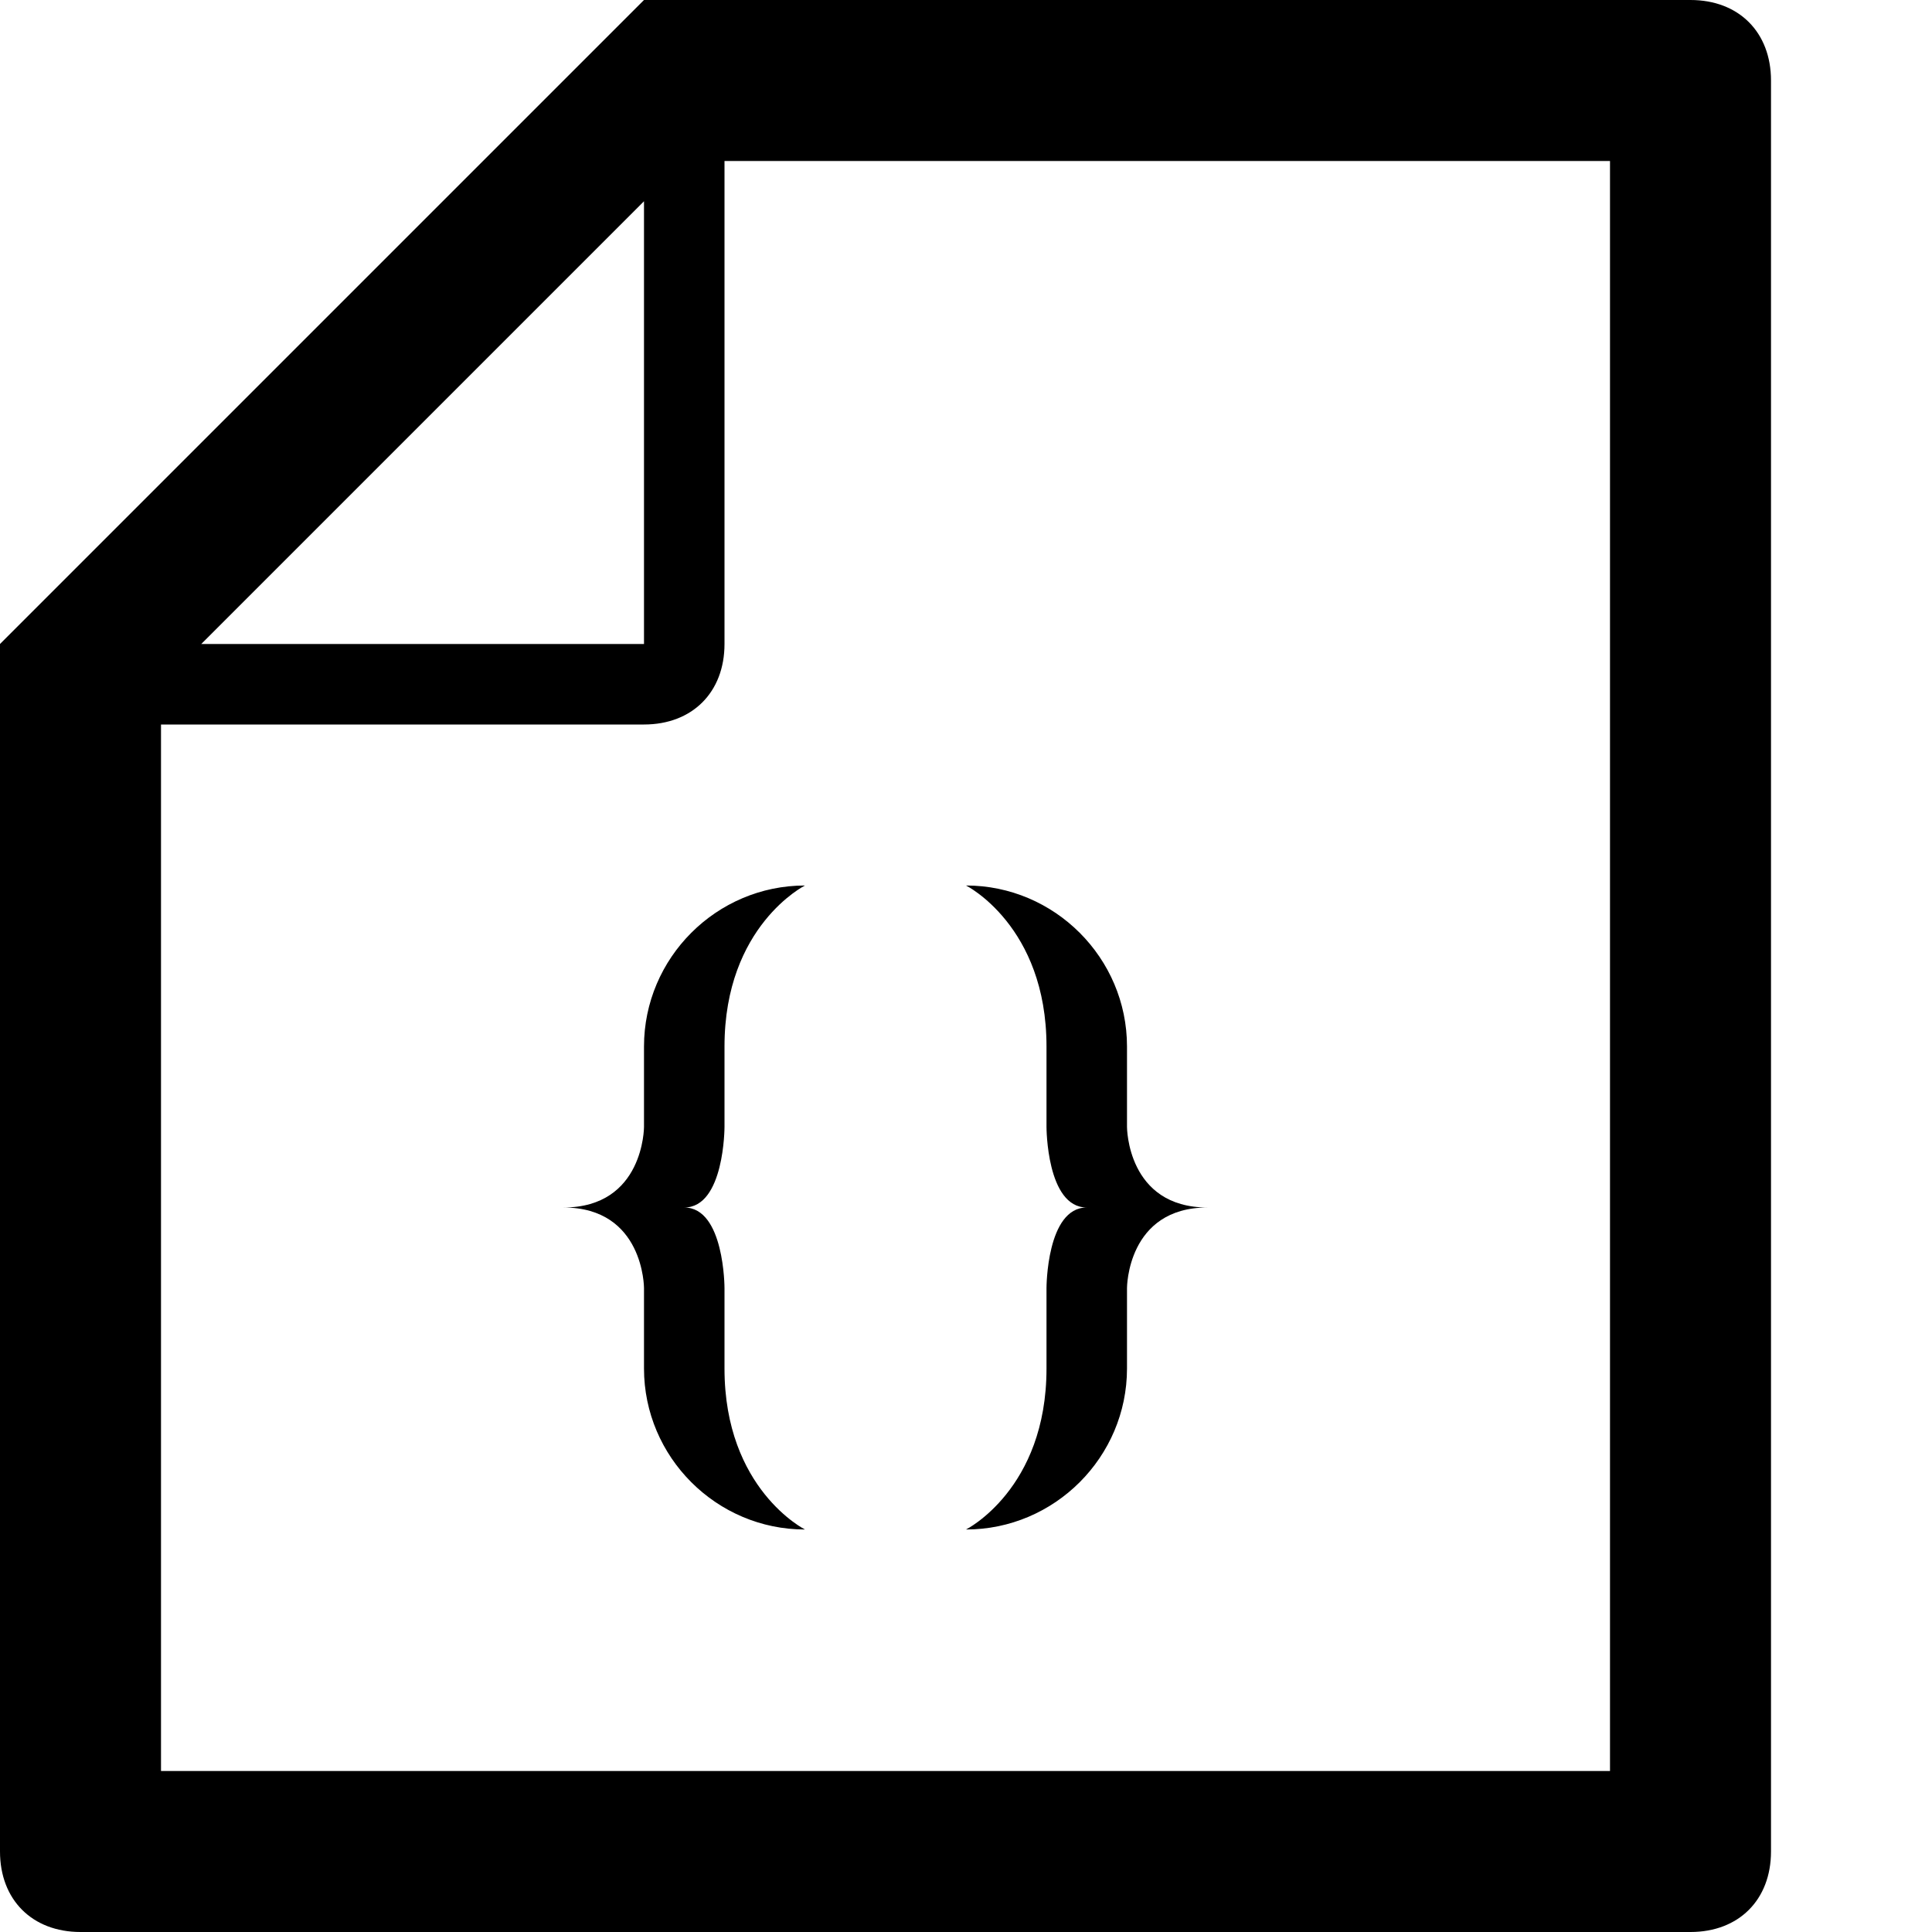
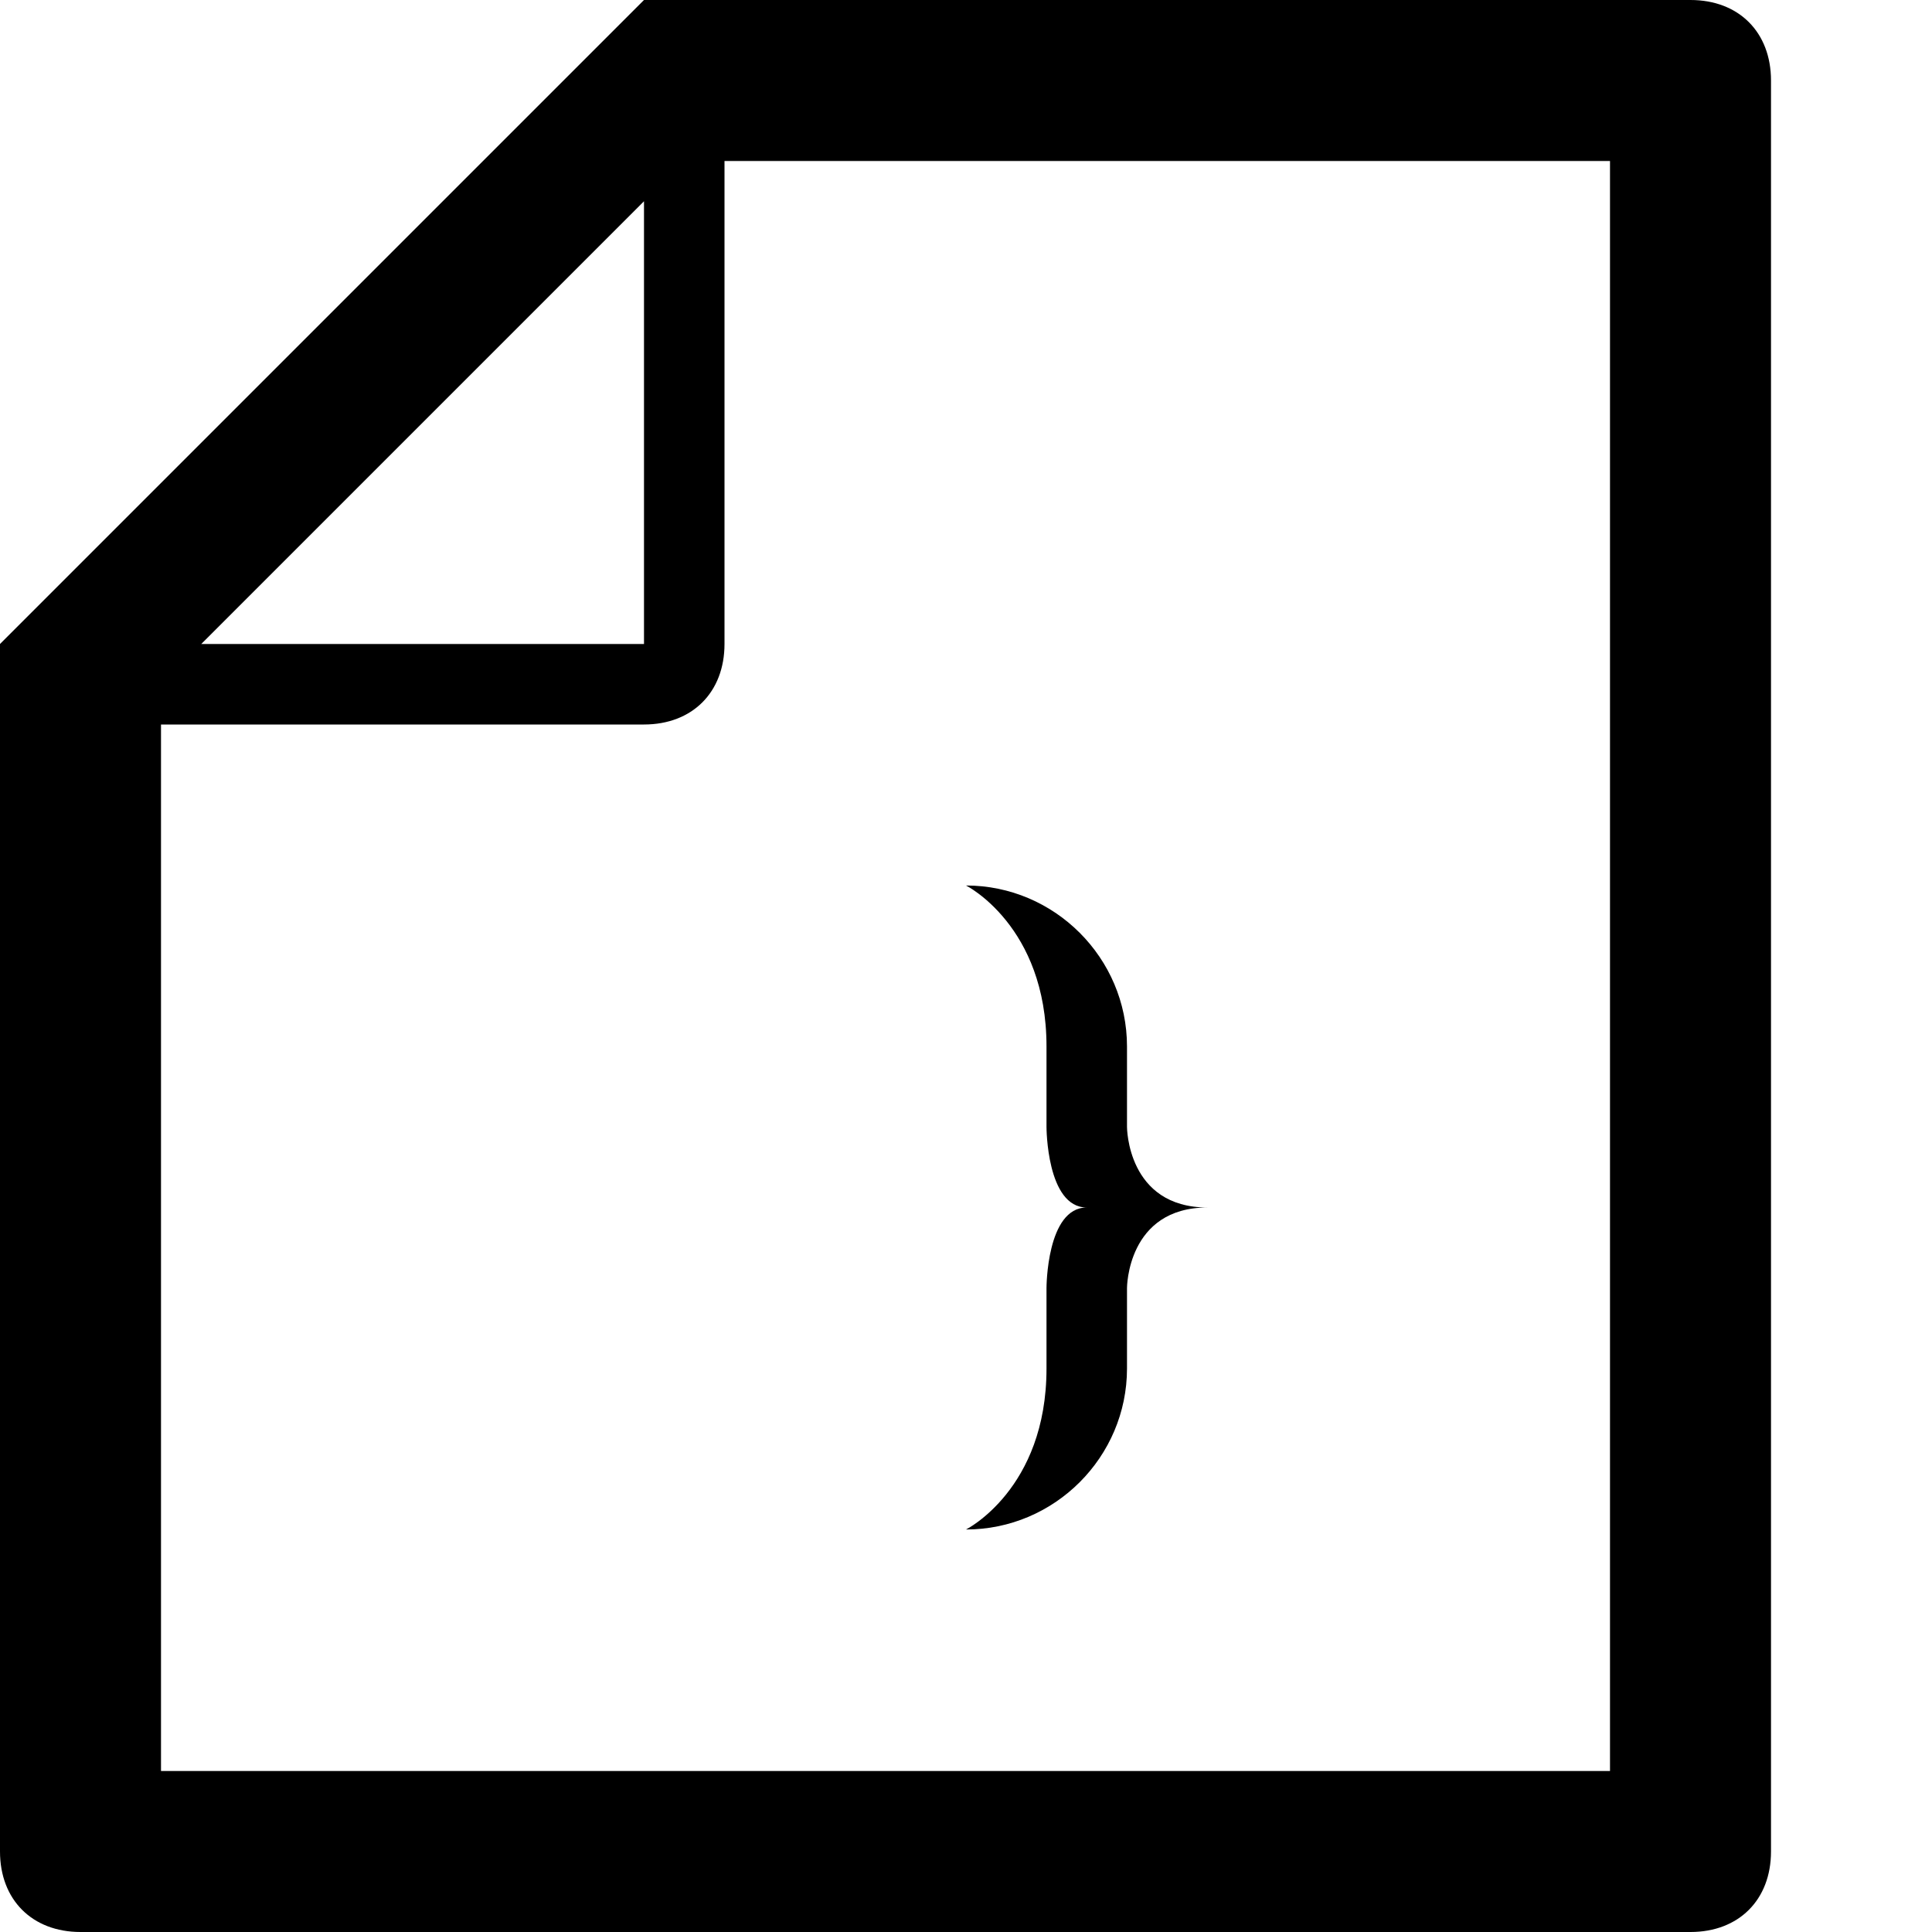
<svg xmlns="http://www.w3.org/2000/svg" enable-background="new 0 0 24 24" height="24px" id="Layer_1" version="1.1" viewBox="0 0 24 24" width="24px" xml:space="preserve">
  <g>
    <path d="M21,0H9H8L0,8v1v14c0,0.6,0.4,1,1,1h20c0.6,0,1-0.4,1-1V1C22,0.4,21.6,0,21,0z M8,2.5V8H2.5L8,2.5z M20,22H2V9h6   c0.6,0,1-0.4,1-1V2h11V22z" />
-     <path d="M8,13v1c0,0,0,1-1,1c1,0,1,1,1,1v1c0,1.1,0.9,2,2,2c0,0-1-0.5-1-2v-1c0,0,0-1-0.5-1C9,15,9,14,9,14v-1c0-1.5,1-2,1-2   C8.9,11,8,11.9,8,13z" />
    <path d="M14,17v-1c0,0,0-1,1-1c-1,0-1-1-1-1v-1c0-1.1-0.9-2-2-2c0,0,1,0.5,1,2v1c0,0,0,1,0.5,1C13,15,13,16,13,16v1c0,1.5-1,2-1,2   C13.1,19,14,18.1,14,17z" />
  </g>
</svg>